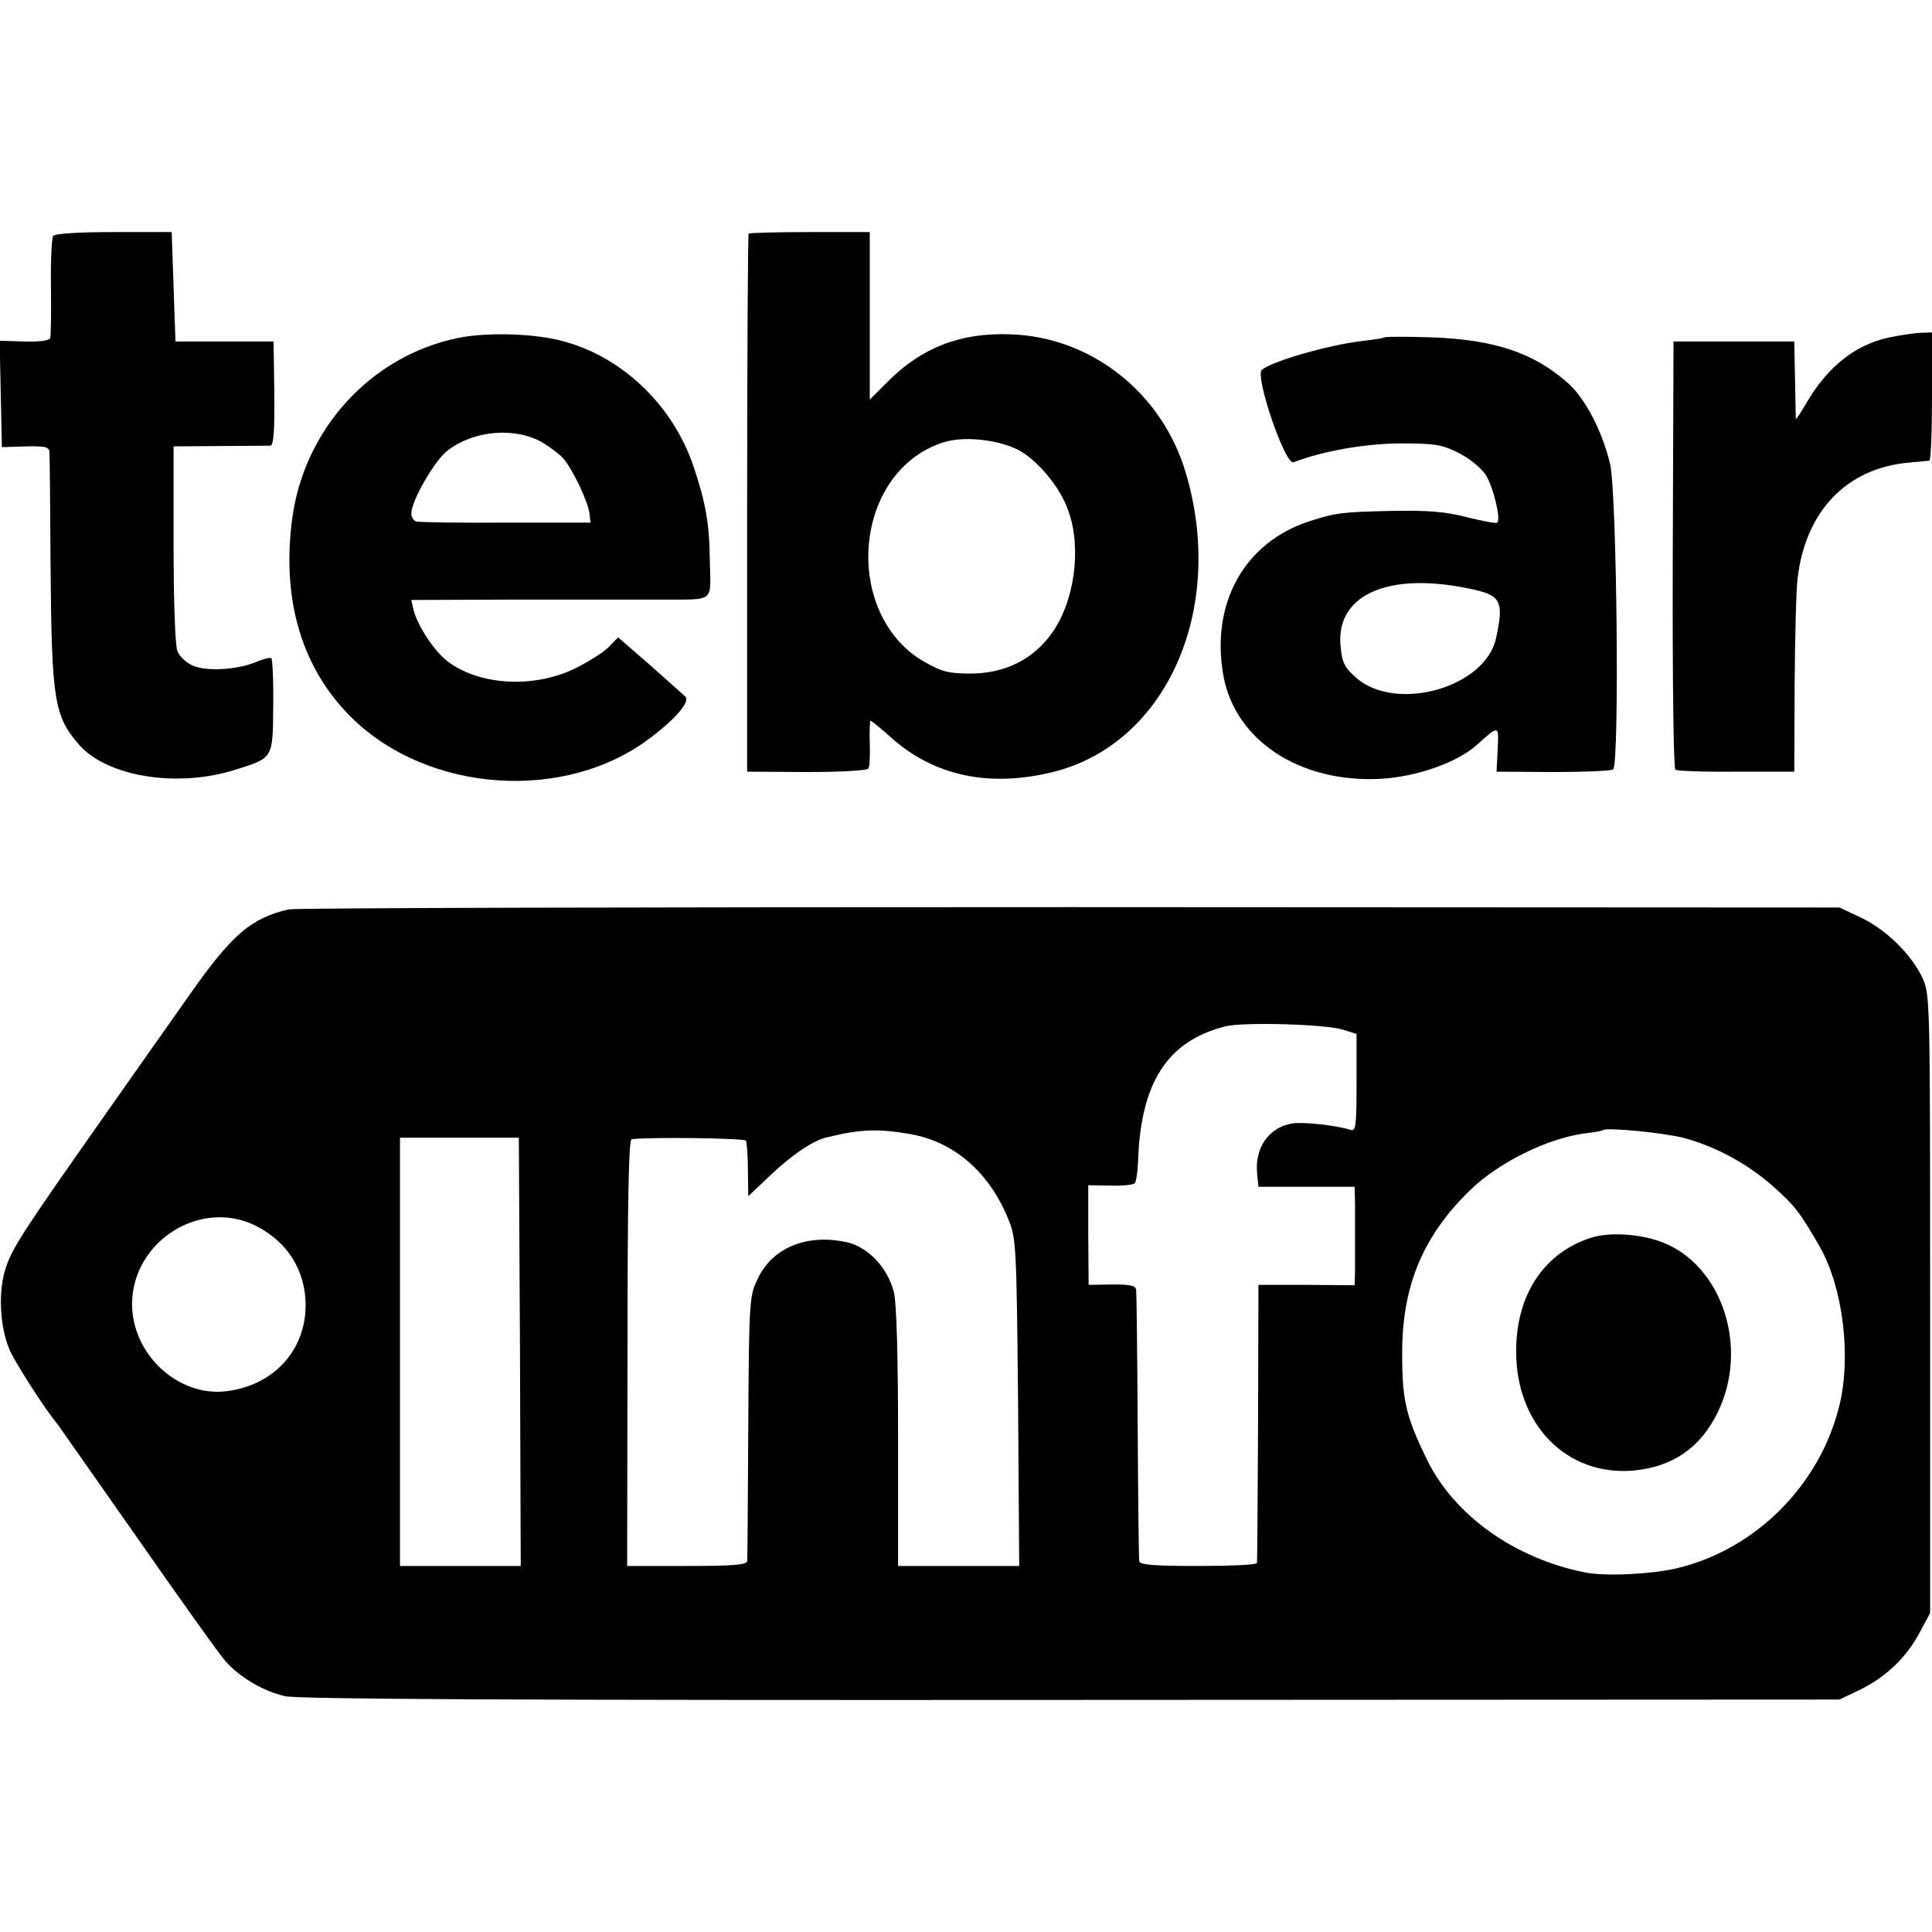
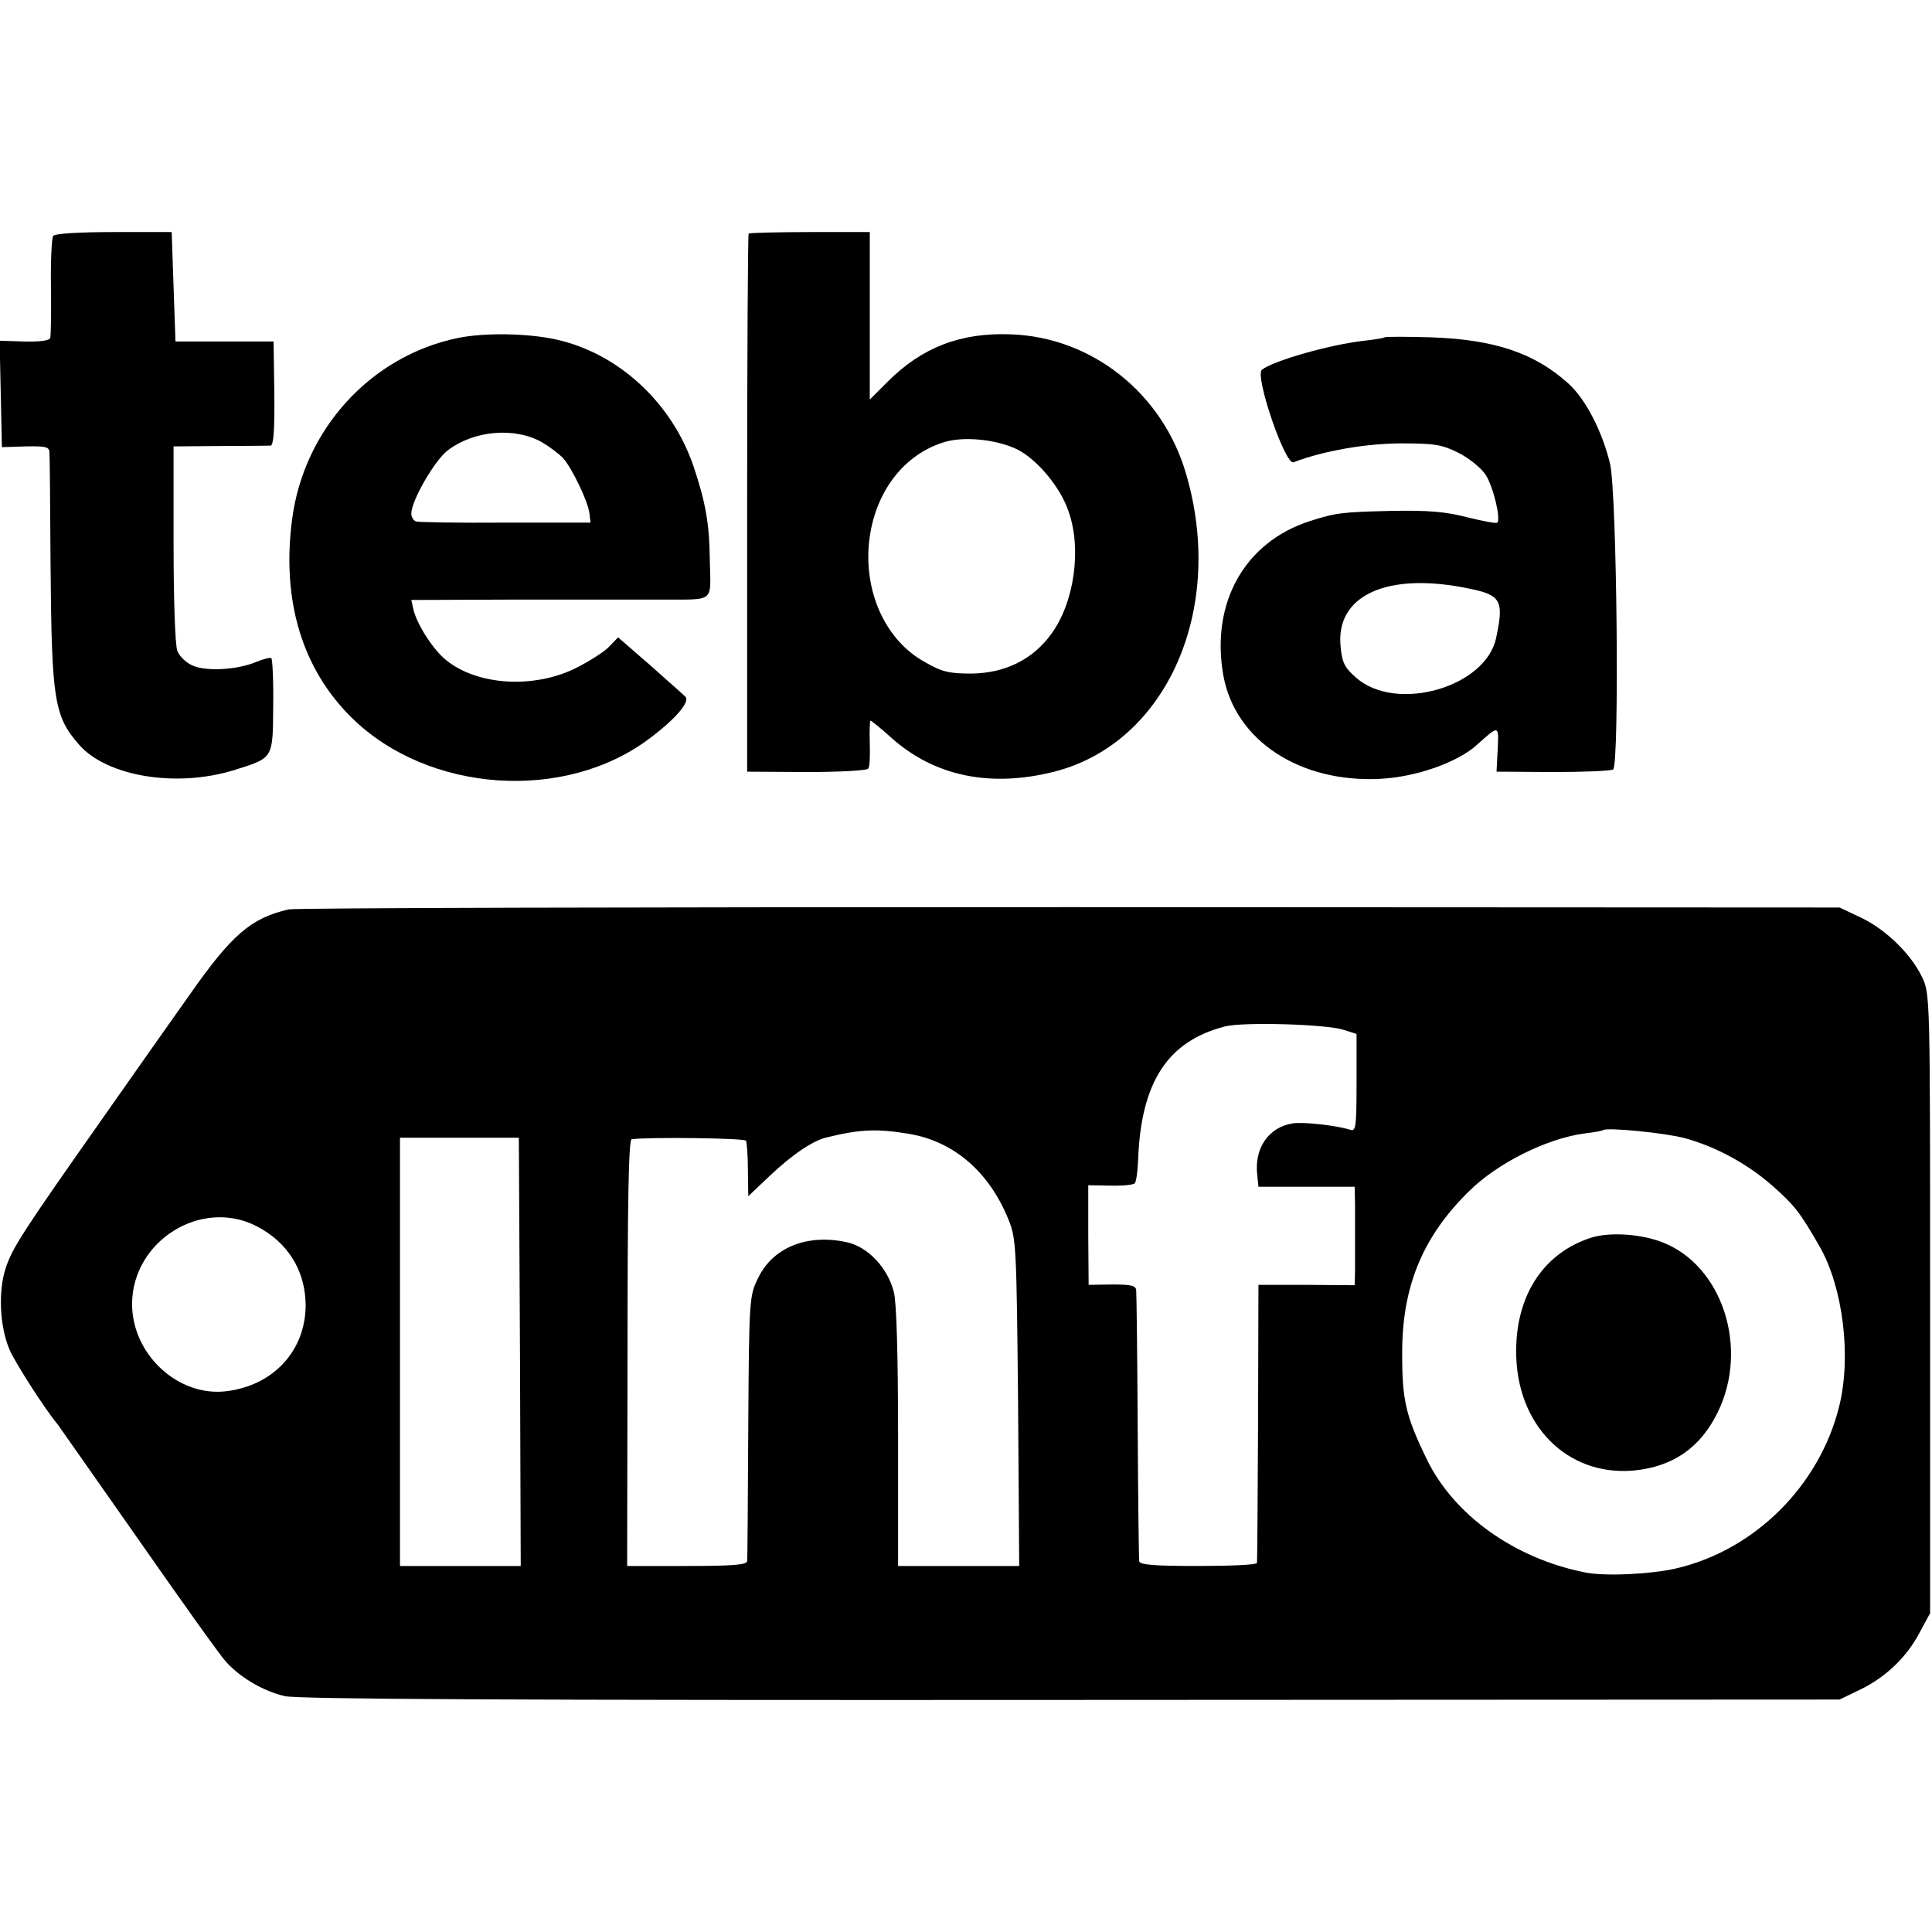
<svg xmlns="http://www.w3.org/2000/svg" version="1.0" width="512pt" height="512pt" viewBox="0 0 512 512" preserveAspectRatio="xMidYMid meet">
  <g transform="translate(0,512) scale(0.1,-0.1)" fill="#000000" stroke="none">
    <path d="M141 4495 c-4 -5 -7 -66 -6 -135 1 -69 0 -130 -2 -136 -3 -7 -29 -10 -69 -9 l-65 2 3 -141 3 -141 63 2 c52 1 62 -1 63 -15 1 -9 2 -145 3 -302 3 -354 9 -398 76 -474 74 -84 258 -114 410 -67 105 33 103 29 104 170 1 68 -2 125 -5 127 -4 2 -23 -3 -42 -11 -49 -20 -129 -25 -166 -9 -17 7 -36 25 -41 39 -6 15 -10 138 -10 284 l0 258 123 1 c67 0 127 1 134 1 8 1 11 40 10 138 l-2 138 -130 0 -130 0 -5 145 -5 145 -153 0 c-93 0 -156 -4 -161 -10z" />
    <path d="M1984 4501 c-2 -2 -4 -324 -4 -715 l0 -711 158 -1 c86 0 160 4 163 9 4 5 5 35 4 68 -1 32 0 59 2 59 3 0 27 -20 55 -45 114 -102 262 -133 432 -90 298 76 455 431 349 790 -62 213 -250 362 -465 369 -133 5 -235 -35 -325 -125 l-48 -48 0 222 0 222 -158 0 c-87 0 -160 -2 -163 -4z m712 -572 c53 -27 115 -101 136 -165 35 -99 15 -241 -46 -324 -49 -68 -123 -104 -211 -105 -60 0 -78 4 -125 31 -99 55 -157 175 -148 305 10 133 85 240 196 276 53 18 142 9 198 -18z" />
    <path d="M1212 4224 c-230 -48 -407 -242 -438 -481 -28 -215 27 -396 158 -525 203 -200 567 -225 792 -53 69 52 106 97 92 109 -6 6 -49 44 -94 84 l-84 73 -25 -26 c-14 -14 -54 -39 -88 -56 -112 -55 -260 -45 -342 21 -35 28 -76 92 -87 133 l-6 27 262 1 c145 0 323 0 396 0 151 1 135 -12 133 109 -1 93 -12 152 -43 244 -57 168 -198 299 -363 336 -75 17 -192 19 -263 4z m226 -277 c20 -12 45 -31 55 -42 23 -26 65 -113 69 -145 l3 -25 -225 0 c-124 -1 -231 1 -237 3 -7 2 -13 12 -13 21 0 34 62 141 96 167 70 54 180 63 252 21z" />
-     <path d="M5003 4225 c-88 -20 -159 -77 -214 -170 -16 -27 -29 -48 -30 -45 0 3 -1 50 -2 105 l-2 100 -160 0 -160 0 -2 -565 c-1 -332 2 -567 7 -570 5 -3 78 -6 162 -5 l153 0 1 232 c1 127 4 254 8 281 21 178 130 291 294 306 26 2 50 5 55 5 4 1 7 77 7 171 l0 169 -32 -1 c-18 -1 -57 -7 -85 -13z" />
-     <path d="M3669 4226 c-2 -2 -26 -6 -54 -9 -90 -10 -241 -53 -271 -77 -19 -17 62 -254 84 -245 79 30 187 49 282 50 92 0 111 -3 155 -25 28 -14 60 -40 72 -58 20 -31 41 -117 31 -127 -3 -3 -38 4 -79 14 -58 15 -103 19 -204 17 -129 -3 -145 -5 -214 -27 -173 -56 -263 -217 -229 -409 31 -172 202 -285 416 -274 96 5 206 44 257 91 58 52 57 52 54 -13 l-3 -59 150 -1 c82 0 154 3 159 7 17 13 10 729 -8 809 -20 85 -65 173 -111 214 -90 81 -196 116 -362 122 -66 2 -122 2 -125 0z m225 -666 c84 -17 92 -32 71 -130 -27 -131 -263 -199 -370 -107 -31 27 -38 40 -42 81 -16 138 123 202 341 156z" />
+     <path d="M3669 4226 c-2 -2 -26 -6 -54 -9 -90 -10 -241 -53 -271 -77 -19 -17 62 -254 84 -245 79 30 187 49 282 50 92 0 111 -3 155 -25 28 -14 60 -40 72 -58 20 -31 41 -117 31 -127 -3 -3 -38 4 -79 14 -58 15 -103 19 -204 17 -129 -3 -145 -5 -214 -27 -173 -56 -263 -217 -229 -409 31 -172 202 -285 416 -274 96 5 206 44 257 91 58 52 57 52 54 -13 l-3 -59 150 -1 c82 0 154 3 159 7 17 13 10 729 -8 809 -20 85 -65 173 -111 214 -90 81 -196 116 -362 122 -66 2 -122 2 -125 0z m225 -666 c84 -17 92 -32 71 -130 -27 -131 -263 -199 -370 -107 -31 27 -38 40 -42 81 -16 138 123 202 341 156" />
    <path d="M765 2710 c-100 -23 -151 -67 -263 -227 -46 -65 -147 -208 -224 -318 -218 -310 -245 -351 -263 -406 -20 -60 -16 -154 10 -215 13 -32 95 -160 128 -199 4 -5 100 -143 214 -305 113 -162 217 -308 232 -324 39 -43 100 -78 156 -91 36 -8 603 -11 2085 -10 l2035 1 56 27 c67 33 122 85 157 152 l27 50 0 820 c0 814 0 820 -21 865 -29 61 -97 128 -164 159 l-55 26 -2040 1 c-1122 0 -2053 -2 -2070 -6z m2795 -319 l35 -11 0 -130 c0 -118 -2 -129 -17 -124 -38 12 -124 21 -152 17 -64 -10 -103 -66 -94 -138 l3 -30 128 0 127 0 1 -47 c0 -27 0 -68 0 -93 0 -25 0 -62 0 -83 l-1 -38 -127 1 -128 0 -1 -365 c-1 -201 -2 -368 -3 -372 0 -5 -71 -8 -156 -8 -117 0 -155 3 -156 13 -1 6 -3 167 -4 357 -1 190 -3 352 -4 361 -1 12 -14 15 -63 15 l-63 -1 -1 132 0 132 58 -1 c32 -1 61 2 65 6 4 4 8 31 9 59 7 209 78 318 231 357 48 12 266 6 313 -9z m-1150 -276 c118 -20 212 -101 263 -228 20 -49 21 -73 25 -484 l3 -433 -160 0 -161 0 0 341 c0 215 -4 356 -11 384 -16 65 -69 121 -125 133 -105 23 -196 -14 -235 -95 -23 -47 -24 -54 -26 -393 -1 -190 -2 -351 -3 -357 0 -10 -39 -13 -159 -13 l-159 0 1 565 c0 404 3 565 11 566 48 6 299 3 303 -4 2 -4 5 -39 5 -77 l1 -70 56 53 c60 57 116 95 153 103 89 22 135 23 218 9z m2054 -11 c84 -23 167 -68 235 -128 57 -51 70 -67 123 -159 62 -108 85 -292 52 -424 -52 -210 -223 -380 -430 -429 -67 -16 -192 -22 -244 -11 -186 37 -346 151 -418 298 -58 119 -67 160 -66 295 2 170 57 300 178 418 75 74 204 138 303 152 26 3 49 7 51 9 9 8 163 -7 216 -21z m-3086 -567 l2 -567 -160 0 -160 0 0 568 0 567 158 0 157 0 3 -568z m-699 334 c84 -43 130 -118 131 -209 0 -121 -85 -214 -211 -229 -128 -15 -250 99 -249 233 2 166 183 279 329 205z" />
    <path d="M4220 1841 c-127 -39 -202 -151 -202 -301 -1 -196 135 -333 312 -317 103 10 176 60 222 154 84 171 12 390 -147 451 -57 22 -136 27 -185 13z" />
  </g>
</svg>